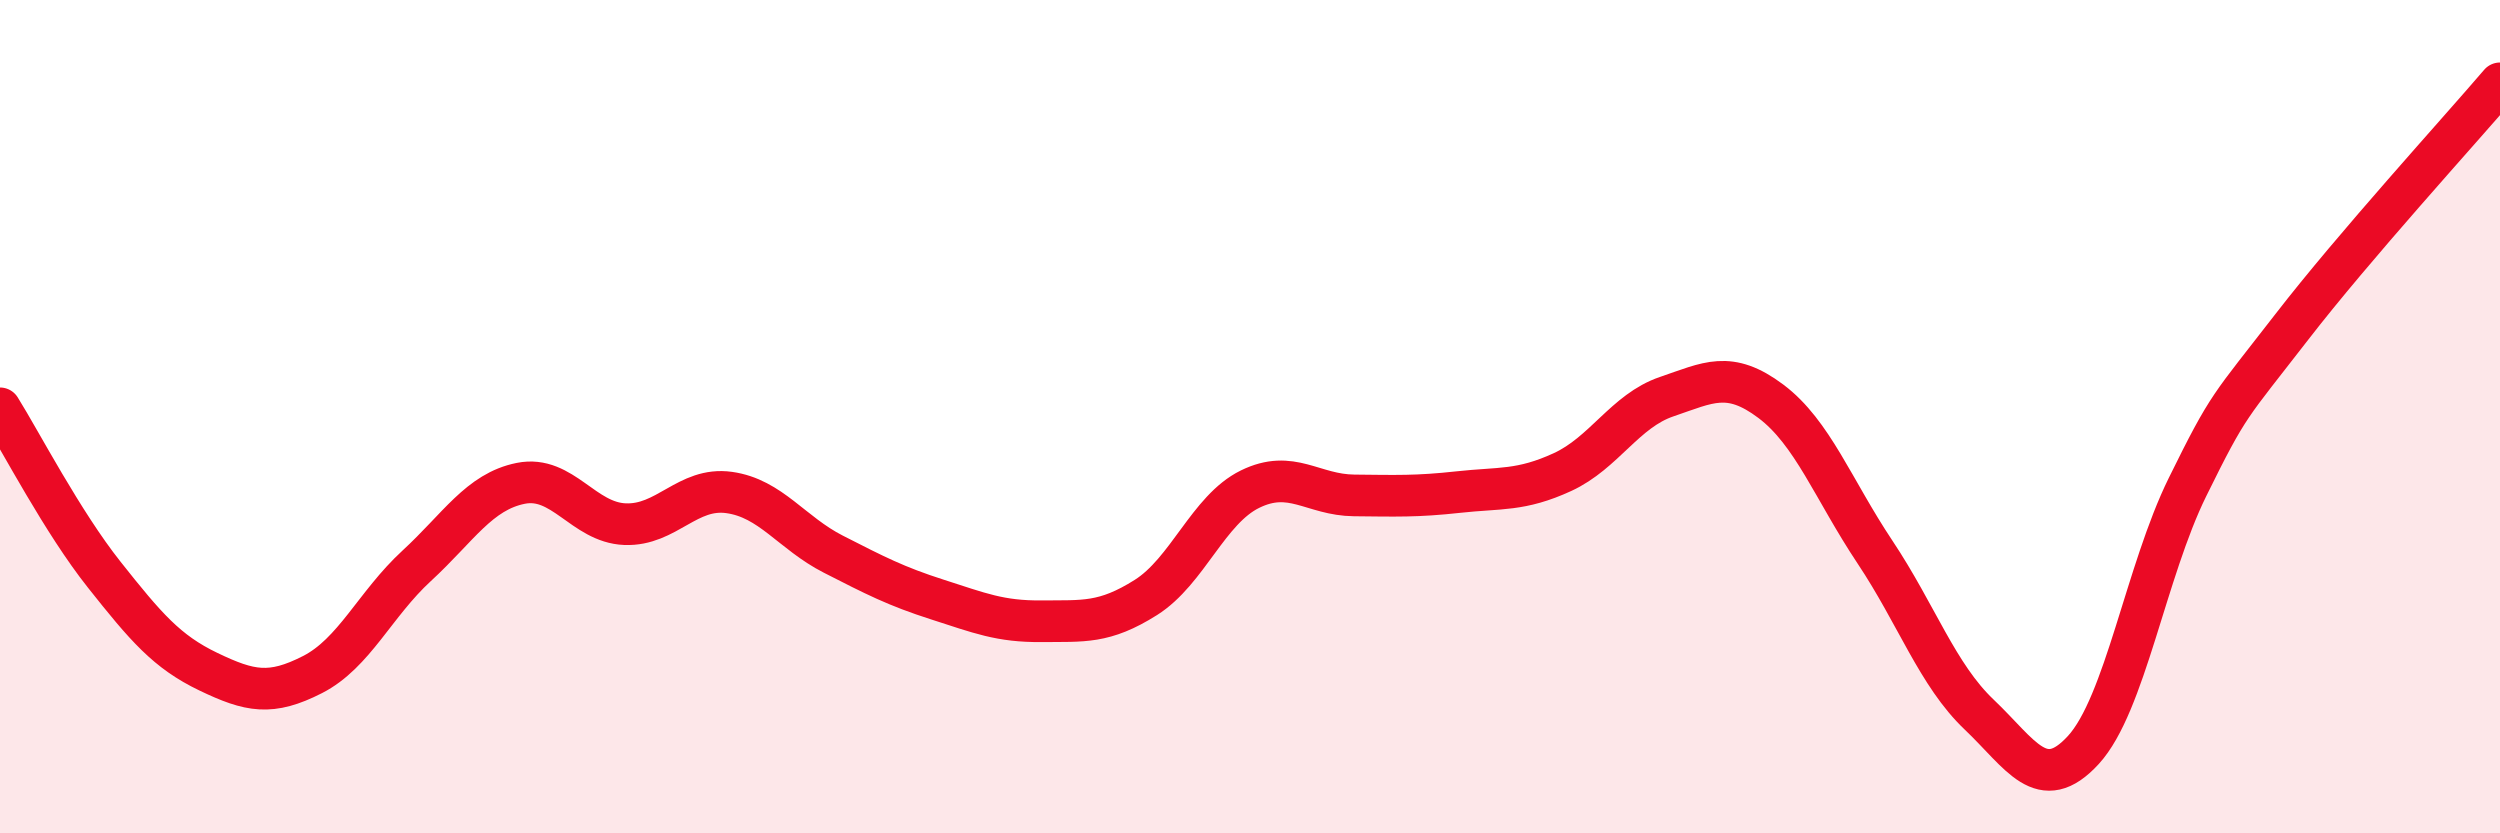
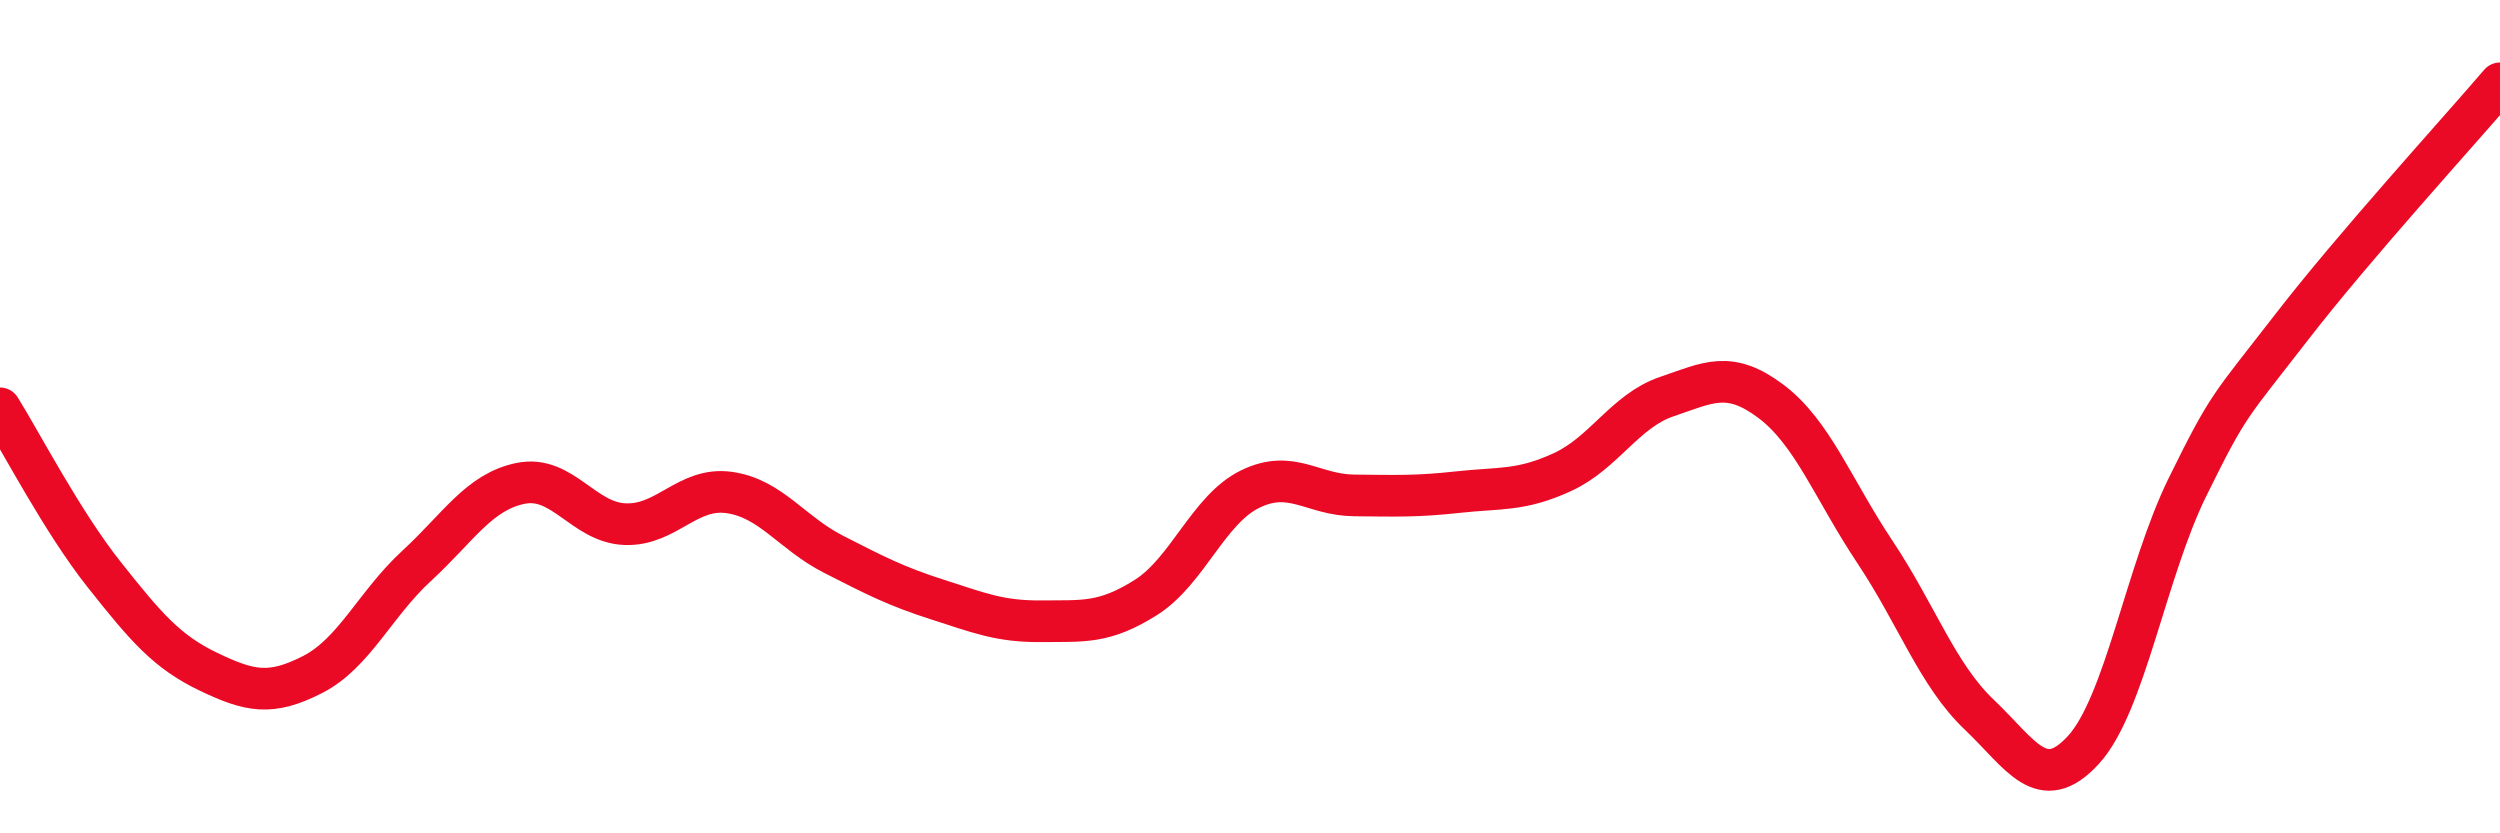
<svg xmlns="http://www.w3.org/2000/svg" width="60" height="20" viewBox="0 0 60 20">
-   <path d="M 0,9.8 C 0.5,10.6 1.5,12.53 2.5,13.79 C 3.5,15.05 4,15.64 5,16.12 C 6,16.6 6.5,16.7 7.5,16.19 C 8.5,15.68 9,14.5 10,13.58 C 11,12.66 11.5,11.8 12.5,11.6 C 13.5,11.4 14,12.54 15,12.58 C 16,12.62 16.5,11.68 17.5,11.82 C 18.5,11.96 19,12.79 20,13.3 C 21,13.81 21.5,14.07 22.5,14.39 C 23.5,14.71 24,14.92 25,14.91 C 26,14.9 26.5,14.97 27.5,14.34 C 28.5,13.71 29,12.23 30,11.74 C 31,11.25 31.5,11.88 32.5,11.89 C 33.5,11.9 34,11.92 35,11.81 C 36,11.7 36.5,11.79 37.5,11.33 C 38.5,10.87 39,9.86 40,9.52 C 41,9.18 41.5,8.88 42.5,9.63 C 43.5,10.38 44,11.75 45,13.25 C 46,14.75 46.5,16.2 47.5,17.15 C 48.5,18.1 49,19.09 50,18 C 51,16.91 51.5,13.72 52.5,11.69 C 53.5,9.66 53.5,9.79 55,7.85 C 56.5,5.91 59,3.17 60,2L60 20L0 20Z" fill="#EB0A25" opacity="0.1" stroke-linecap="round" stroke-linejoin="round" />
  <path d="M 0,9.8 C 0.5,10.6 1.5,12.53 2.5,13.79 C 3.5,15.05 4,15.64 5,16.12 C 6,16.6 6.5,16.7 7.5,16.19 C 8.5,15.68 9,14.5 10,13.58 C 11,12.66 11.5,11.8 12.5,11.6 C 13.5,11.4 14,12.54 15,12.58 C 16,12.62 16.5,11.68 17.5,11.82 C 18.5,11.96 19,12.79 20,13.3 C 21,13.81 21.5,14.07 22.5,14.39 C 23.5,14.71 24,14.92 25,14.91 C 26,14.9 26.5,14.97 27.5,14.34 C 28.5,13.71 29,12.23 30,11.74 C 31,11.25 31.5,11.88 32.5,11.89 C 33.5,11.9 34,11.92 35,11.81 C 36,11.7 36.5,11.79 37.5,11.33 C 38.5,10.87 39,9.86 40,9.52 C 41,9.18 41.5,8.88 42.5,9.63 C 43.5,10.38 44,11.75 45,13.25 C 46,14.75 46.5,16.2 47.5,17.15 C 48.5,18.1 49,19.09 50,18 C 51,16.91 51.5,13.72 52.5,11.69 C 53.5,9.66 53.5,9.79 55,7.85 C 56.5,5.91 59,3.17 60,2" stroke="#EB0A25" stroke-width="1" fill="none" stroke-linecap="round" stroke-linejoin="round" />
</svg>